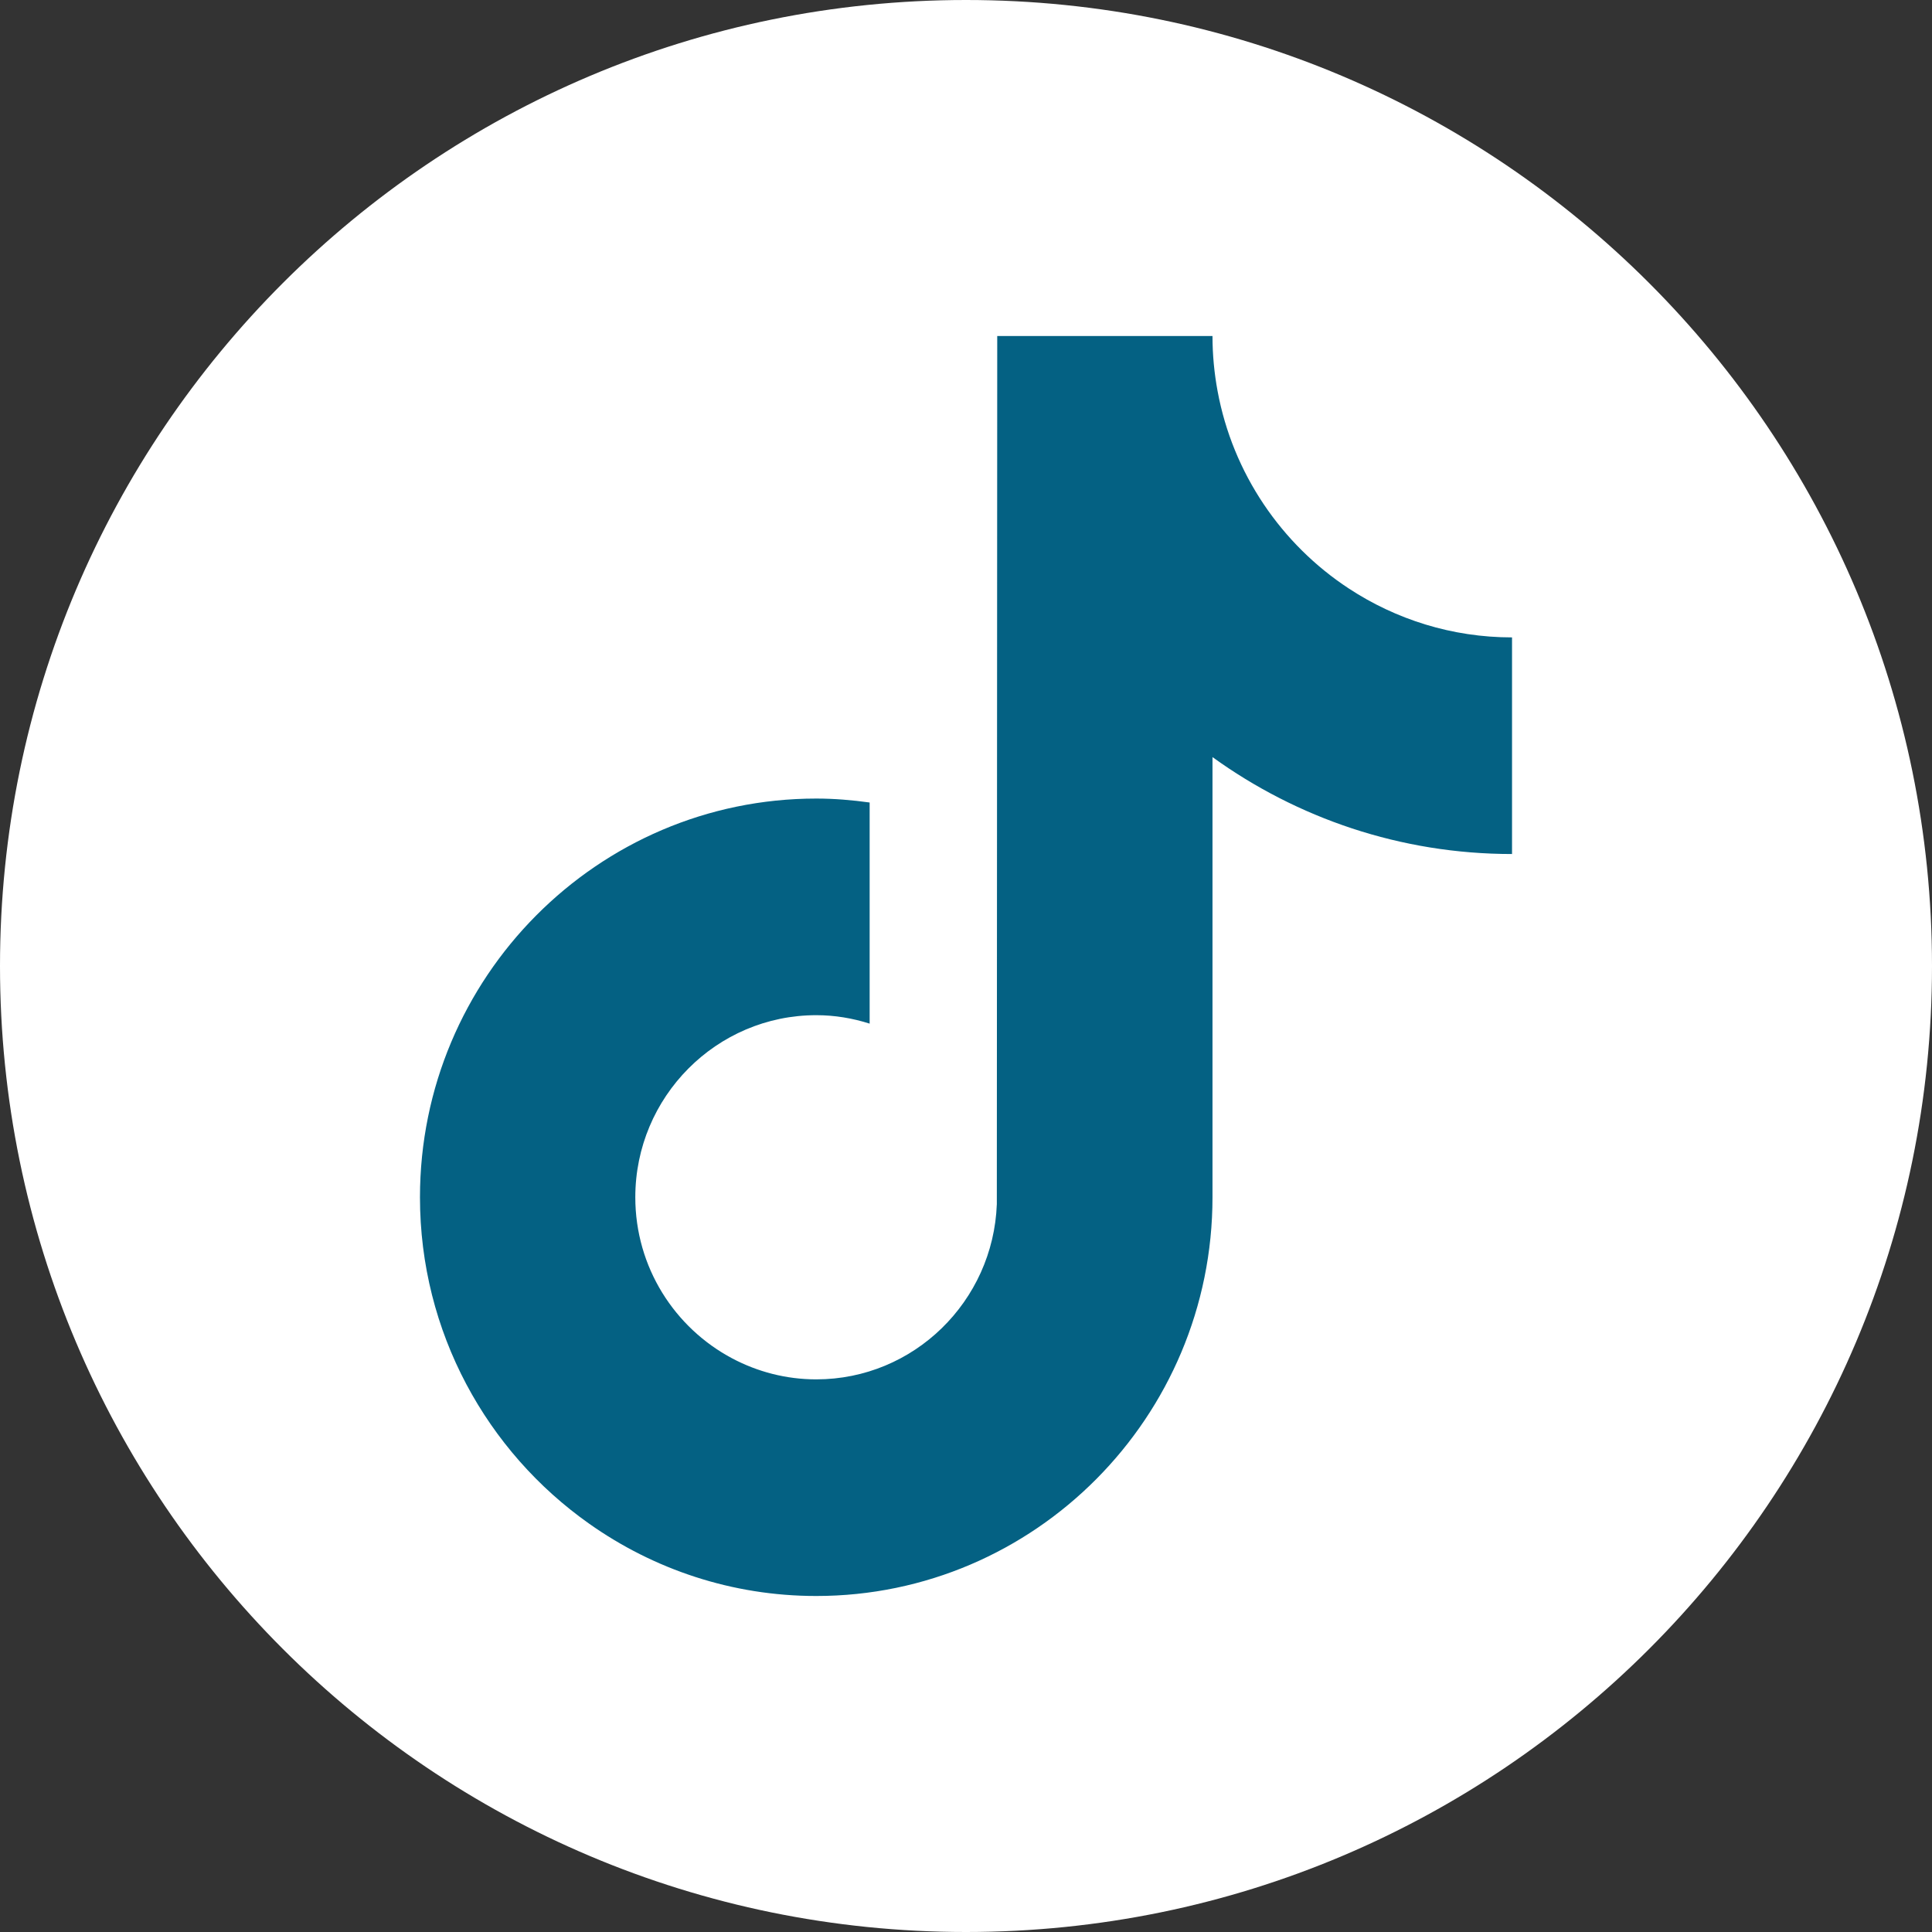
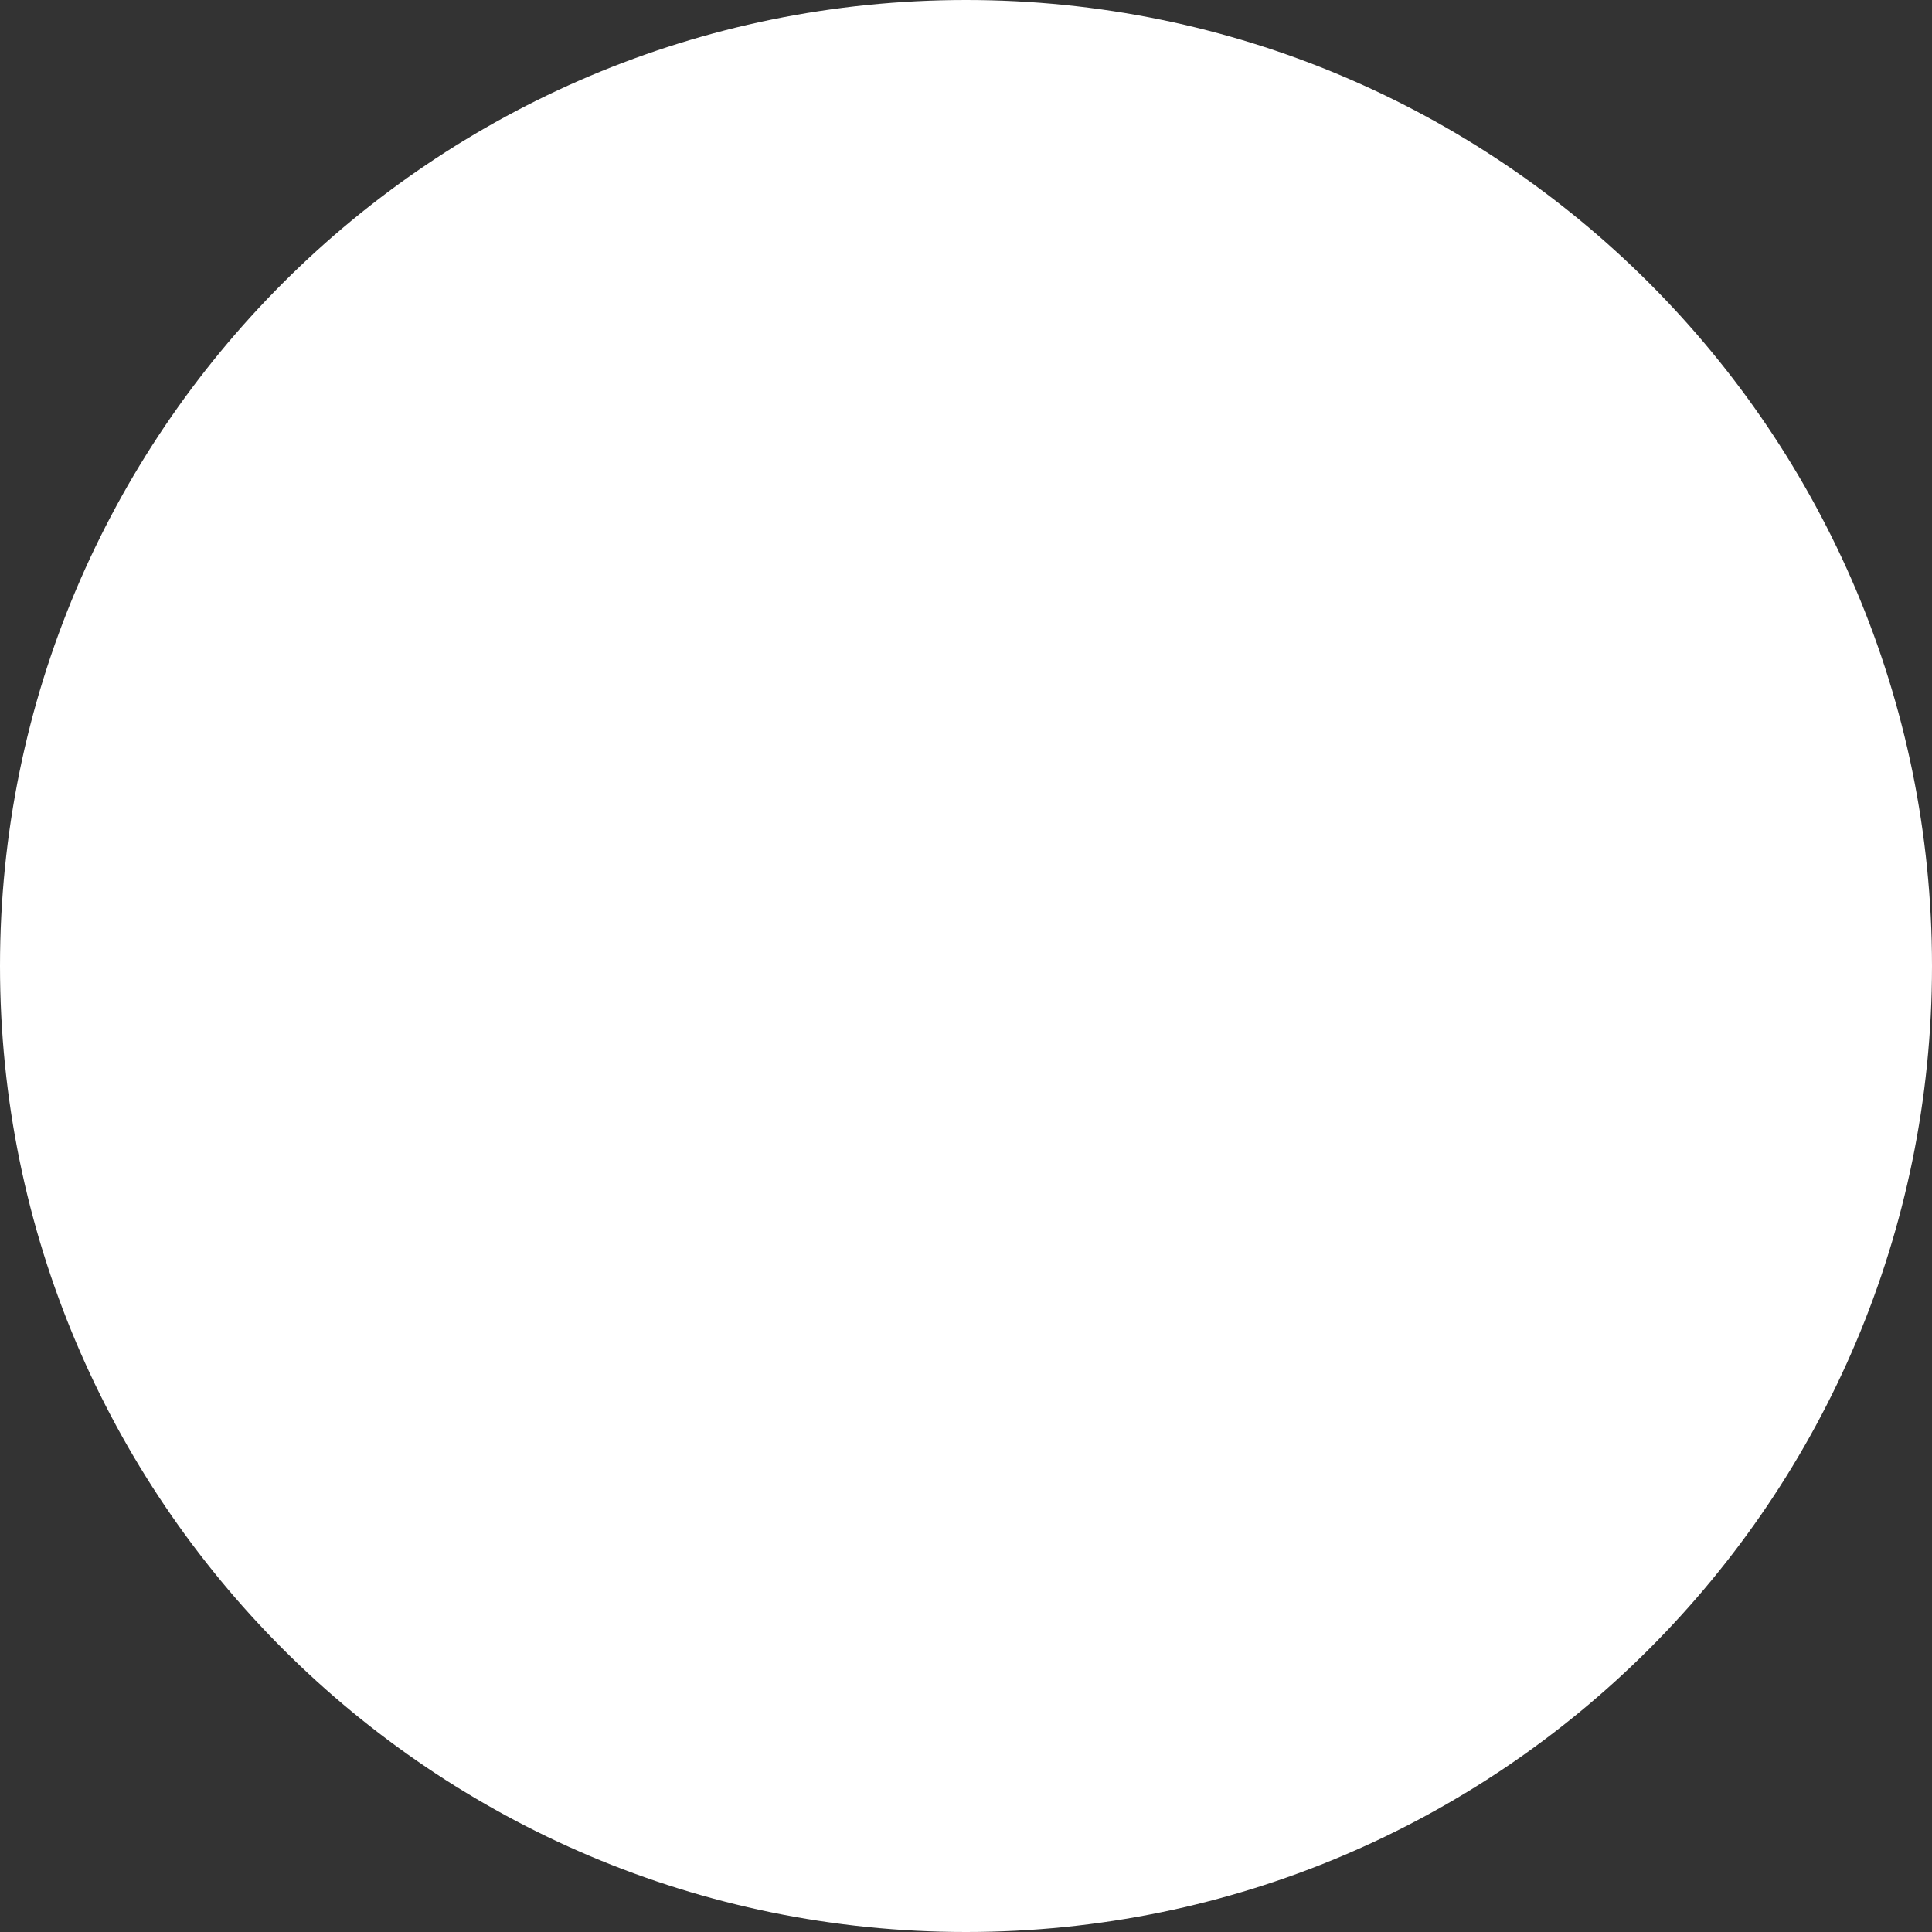
<svg xmlns="http://www.w3.org/2000/svg" width="24px" height="24px" viewBox="0 0 24 24" version="1.1">
  <rect x="0" y="0" width="24" height="24" fill="#333333" stroke="none" />
  <title>tiktok-logo-uppernav-24-desktop</title>
  <g id="Build-Kit" stroke="none" stroke-width="1" fill="none" fill-rule="evenodd">
    <g id="tiktok-logo-uppernav-24-desktop">
      <path d="M24,12 C24,18.627 18.627,24 12,24 C5.373,24 0,18.627 0,12 C0,5.373 5.373,0 12,0 C18.627,0 24,5.373 24,12" id="Circle" fill="#FFFFFF" />
-       <path d="M16.756,7.311 C15.919,6.762 15.314,5.882 15.125,4.857 C15.084,4.635 15.062,4.407 15.062,4.174 L12.388,4.174 L12.383,14.958 C12.338,16.166 11.351,17.135 10.14,17.135 C9.763,17.135 9.409,17.04 9.097,16.875 C8.381,16.496 7.892,15.742 7.892,14.873 C7.892,13.626 8.9,12.611 10.14,12.611 C10.371,12.611 10.593,12.649 10.803,12.716 L10.803,10.606 L10.803,9.969 C10.586,9.939 10.365,9.92 10.14,9.92 C7.425,9.92 5.217,12.142 5.217,14.873 C5.217,16.549 6.049,18.032 7.319,18.928 C8.118,19.493 9.091,19.826 10.14,19.826 C12.854,19.826 15.062,17.604 15.062,14.873 L15.062,9.405 C16.111,10.162 17.396,10.609 18.783,10.609 L18.783,8.517 L18.783,7.918 C18.036,7.918 17.34,7.694 16.756,7.311" id="Logo" fill="#046183" />
    </g>
  </g>
</svg>